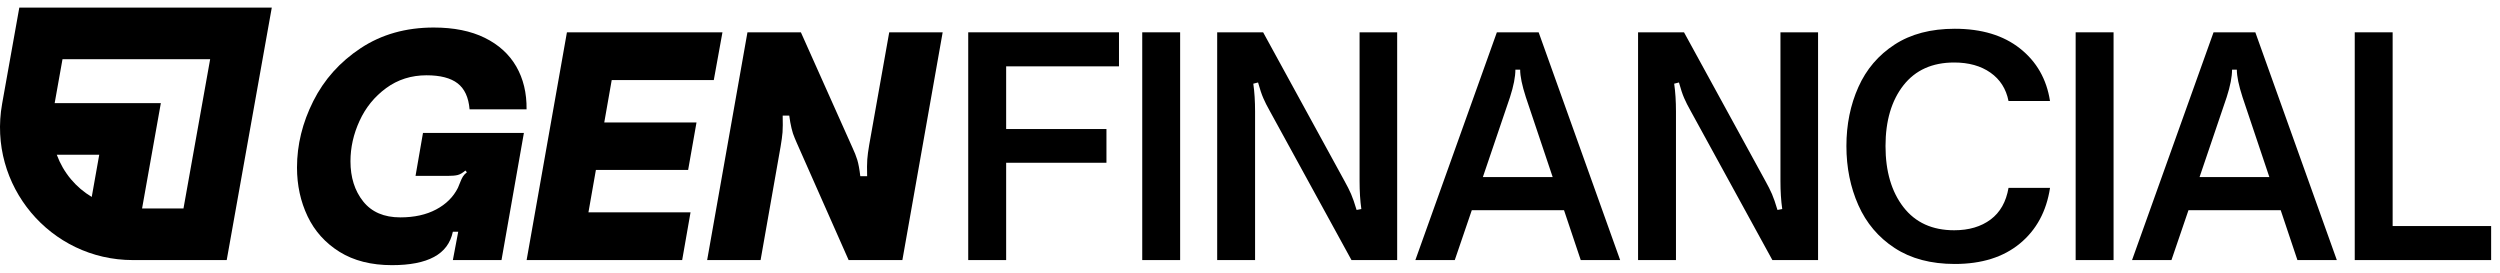
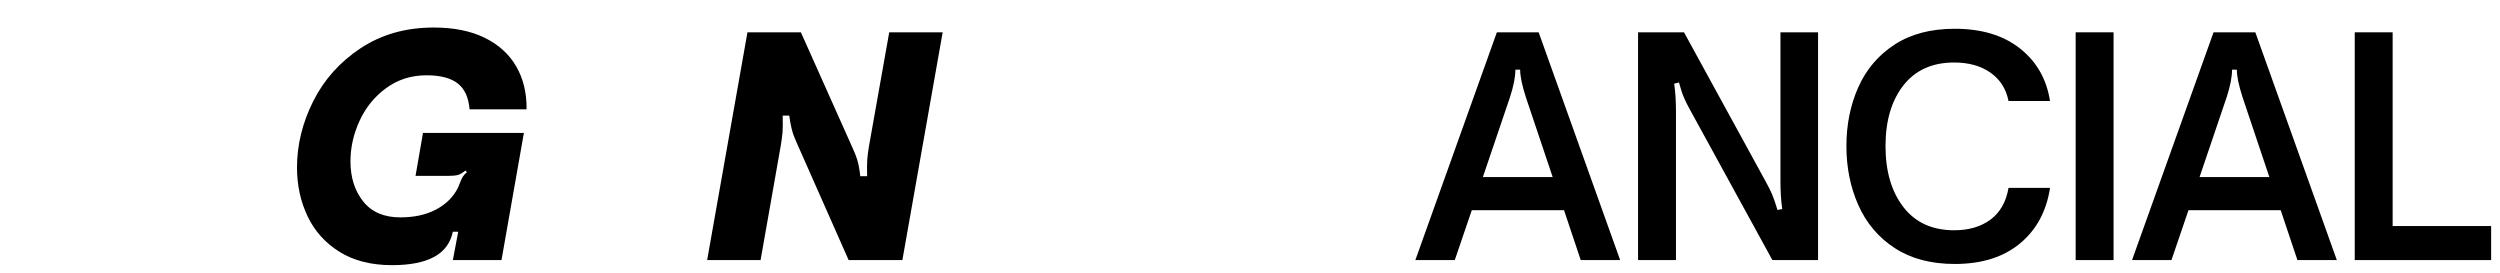
<svg xmlns="http://www.w3.org/2000/svg" width="165" height="18" viewBox="0 0 165 18" fill="none">
-   <path d="M66.405 17.165H63.903V2.133H73.853V4.379H66.406V8.516H73.026V10.742H66.406V17.165H66.405Z" fill="black" />
-   <path d="M77.889 17.165H75.388V2.133H77.889V17.165Z" fill="black" />
-   <path d="M80.334 17.165V2.133H83.367L88.726 11.925C88.911 12.254 89.057 12.546 89.169 12.802C89.281 13.059 89.403 13.41 89.535 13.857L89.849 13.797C89.77 13.245 89.732 12.629 89.732 11.945V2.133H92.213V17.165H89.198L83.801 7.315C83.631 7.013 83.488 6.734 83.378 6.477C83.266 6.221 83.152 5.877 83.032 5.443L82.718 5.523C82.797 6.074 82.835 6.685 82.835 7.355V17.165H80.334Z" fill="black" />
  <path d="M96.015 17.165H93.414L98.793 2.133H101.551L106.93 17.165H104.329L103.226 13.875H97.138L96.015 17.165ZM97.867 11.688H102.477L100.705 6.409C100.455 5.635 100.33 5.031 100.33 4.596H100.016C100.016 5.069 99.898 5.674 99.661 6.409L97.869 11.688H97.867Z" fill="black" />
  <path d="M108.112 17.165V2.133H111.145L116.505 11.925C116.689 12.254 116.836 12.546 116.948 12.802C117.06 13.059 117.181 13.41 117.313 13.857L117.628 13.797C117.548 13.245 117.51 12.629 117.51 11.945V2.133H119.992V17.165H116.977L111.58 7.315C111.41 7.013 111.267 6.734 111.156 6.477C111.044 6.221 110.93 5.877 110.811 5.443L110.496 5.523C110.576 6.074 110.614 6.685 110.614 7.355V17.165H108.112Z" fill="black" />
  <path d="M125.045 16.368C123.974 15.666 123.176 14.722 122.652 13.541C122.126 12.358 121.863 11.059 121.863 9.639C121.863 8.22 122.126 6.925 122.652 5.749C123.176 4.573 123.974 3.638 125.045 2.942C126.115 2.245 127.438 1.898 129.015 1.898C130.787 1.898 132.223 2.332 133.319 3.199C134.415 4.065 135.076 5.221 135.3 6.666H132.562C132.404 5.865 132.006 5.241 131.37 4.794C130.733 4.347 129.935 4.125 128.977 4.125C127.532 4.125 126.416 4.627 125.627 5.631C124.839 6.637 124.444 7.974 124.444 9.641C124.444 11.309 124.839 12.653 125.627 13.671C126.416 14.689 127.532 15.197 128.977 15.197C129.948 15.197 130.749 14.96 131.381 14.488C132.012 14.016 132.404 13.32 132.563 12.399H135.302C135.065 13.949 134.403 15.174 133.312 16.073C132.222 16.972 130.791 17.422 129.017 17.422C127.441 17.422 126.117 17.071 125.047 16.368H125.045Z" fill="black" />
  <path d="M139.495 17.165H136.993V2.133H139.495V17.165Z" fill="black" />
  <path d="M143.316 17.165H140.715L146.094 2.133H148.852L154.231 17.165H151.63L150.527 13.875H144.439L143.316 17.165ZM145.168 11.688H149.778L148.006 6.409C147.756 5.635 147.631 5.031 147.631 4.596H147.316C147.316 5.069 147.199 5.674 146.962 6.409L145.17 11.688H145.168Z" fill="black" />
  <path d="M164.417 17.165H155.413V2.133H157.914V14.919H164.415V17.165H164.417Z" fill="black" />
  <path d="M22.411 16.623C21.473 16.038 20.769 15.257 20.302 14.279C19.836 13.3 19.602 12.226 19.602 11.057C19.602 9.56 19.961 8.098 20.677 6.673C21.393 5.248 22.437 4.083 23.809 3.177C25.182 2.271 26.787 1.817 28.626 1.817C29.952 1.817 31.075 2.043 31.996 2.497C32.914 2.949 33.607 3.58 34.074 4.389C34.54 5.197 34.767 6.14 34.754 7.216H30.992C30.927 6.427 30.663 5.856 30.203 5.501C29.744 5.147 29.06 4.969 28.154 4.969C27.143 4.969 26.253 5.252 25.484 5.816C24.716 6.38 24.131 7.1 23.732 7.974C23.33 8.847 23.131 9.737 23.131 10.643C23.131 11.707 23.41 12.591 23.969 13.293C24.528 13.995 25.345 14.347 26.421 14.347C27.34 14.347 28.129 14.174 28.785 13.825C29.442 13.477 29.921 13 30.223 12.396C30.276 12.278 30.328 12.15 30.38 12.012C30.433 11.875 30.489 11.756 30.549 11.658C30.608 11.56 30.697 11.464 30.814 11.372L30.717 11.255C30.532 11.412 30.366 11.511 30.214 11.549C30.062 11.589 29.836 11.609 29.534 11.609H27.425L27.917 8.773H34.577L33.099 17.165H29.889L30.243 15.293H29.889C29.731 16.042 29.317 16.597 28.648 16.957C27.979 17.319 27.052 17.5 25.87 17.5C24.504 17.5 23.35 17.207 22.411 16.623Z" fill="black" />
-   <path d="M45.021 17.165H34.757L37.417 2.134H47.682L47.11 5.286H40.373L39.881 8.084H45.969L45.417 11.217H39.329L38.837 14.015H45.575L45.023 17.167L45.021 17.165Z" fill="black" />
  <path d="M46.672 17.165L49.332 2.134H52.859L56.267 9.757C56.397 10.032 56.504 10.3 56.582 10.555C56.659 10.81 56.726 11.17 56.779 11.629H57.231C57.218 11.157 57.222 10.788 57.24 10.526C57.26 10.264 57.301 9.942 57.368 9.56L58.689 2.134H62.216L59.557 17.165H56.01L52.583 9.422C52.57 9.383 52.523 9.274 52.445 9.097C52.367 8.92 52.297 8.706 52.239 8.457C52.179 8.207 52.13 7.932 52.091 7.628H51.657C51.669 8.1 51.666 8.466 51.648 8.723C51.628 8.979 51.584 9.298 51.519 9.678L50.199 17.164H46.672V17.165Z" fill="black" />
-   <path d="M1.275 0.5L0.148 6.805L0.139 6.857C-0.82 12.231 3.311 17.165 8.77 17.165C8.788 17.165 8.804 17.165 8.822 17.165H14.963L17.938 0.5H1.275ZM6.053 12.996C5.539 12.689 5.073 12.296 4.678 11.824C4.272 11.338 3.96 10.791 3.747 10.211H6.55L6.055 12.996H6.053ZM12.112 13.759H9.377L10.616 6.805H3.608L4.125 3.908H13.87L12.11 13.759H12.112Z" fill="black" />
</svg>